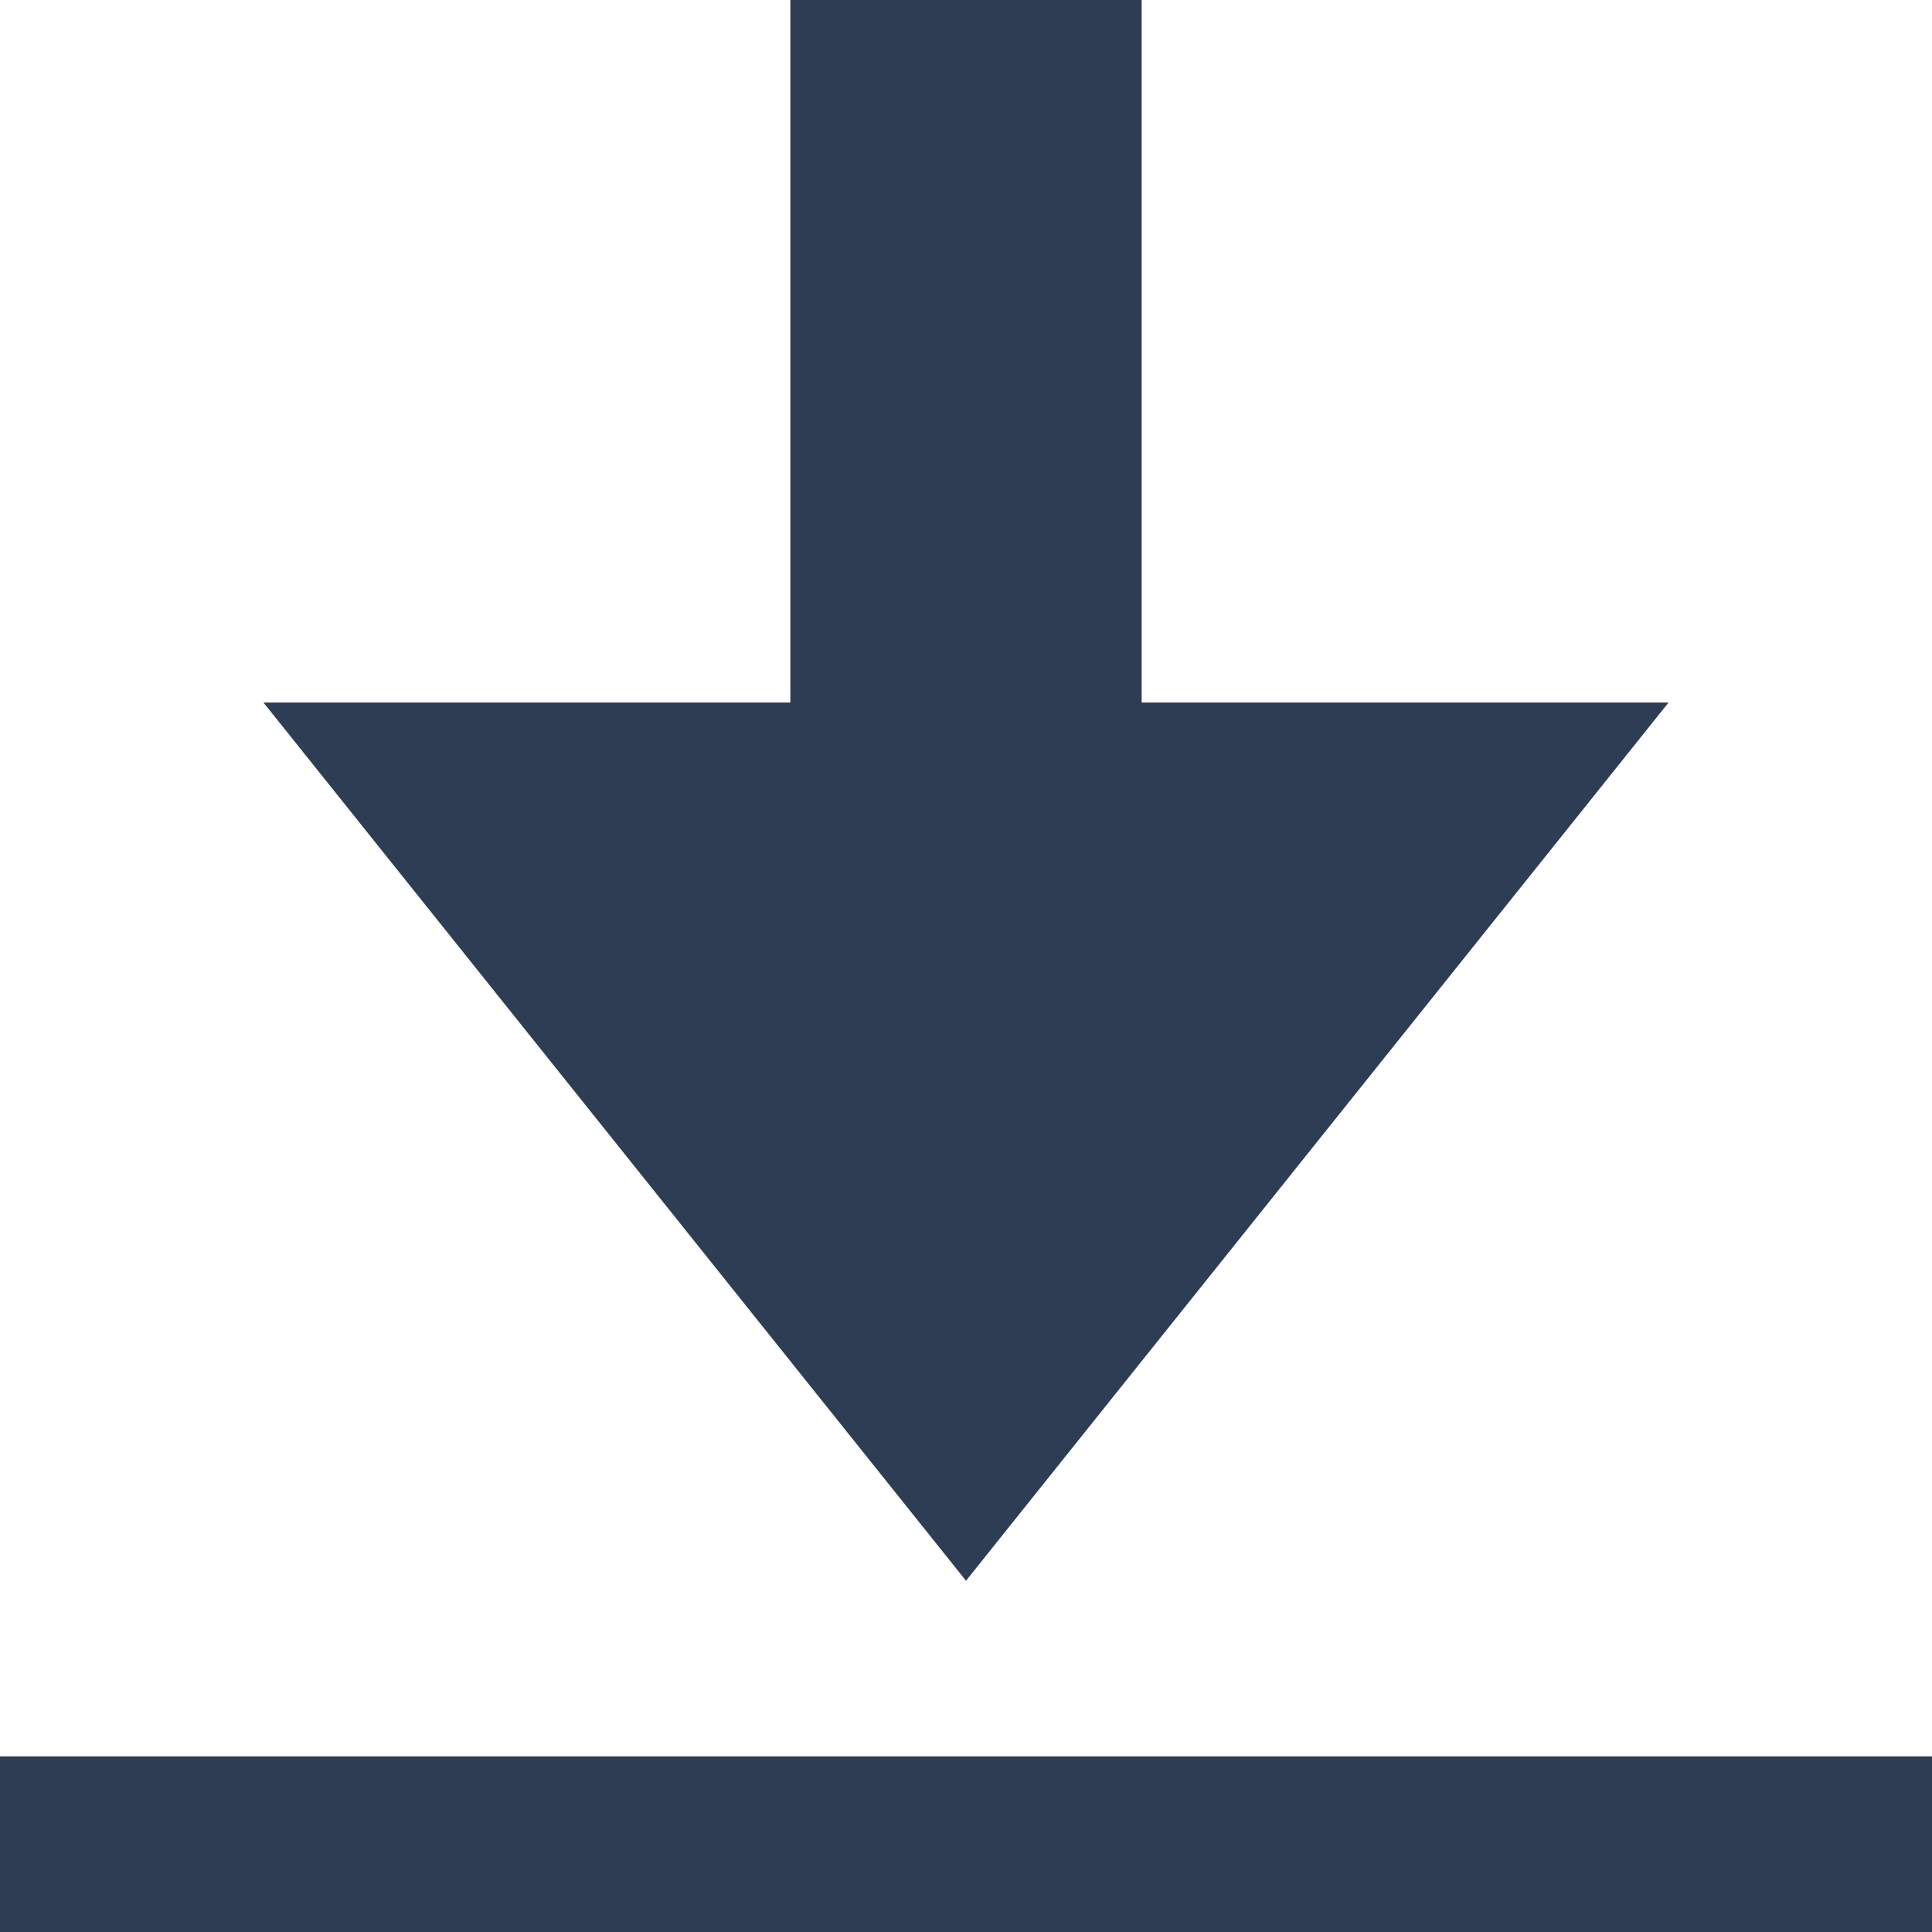
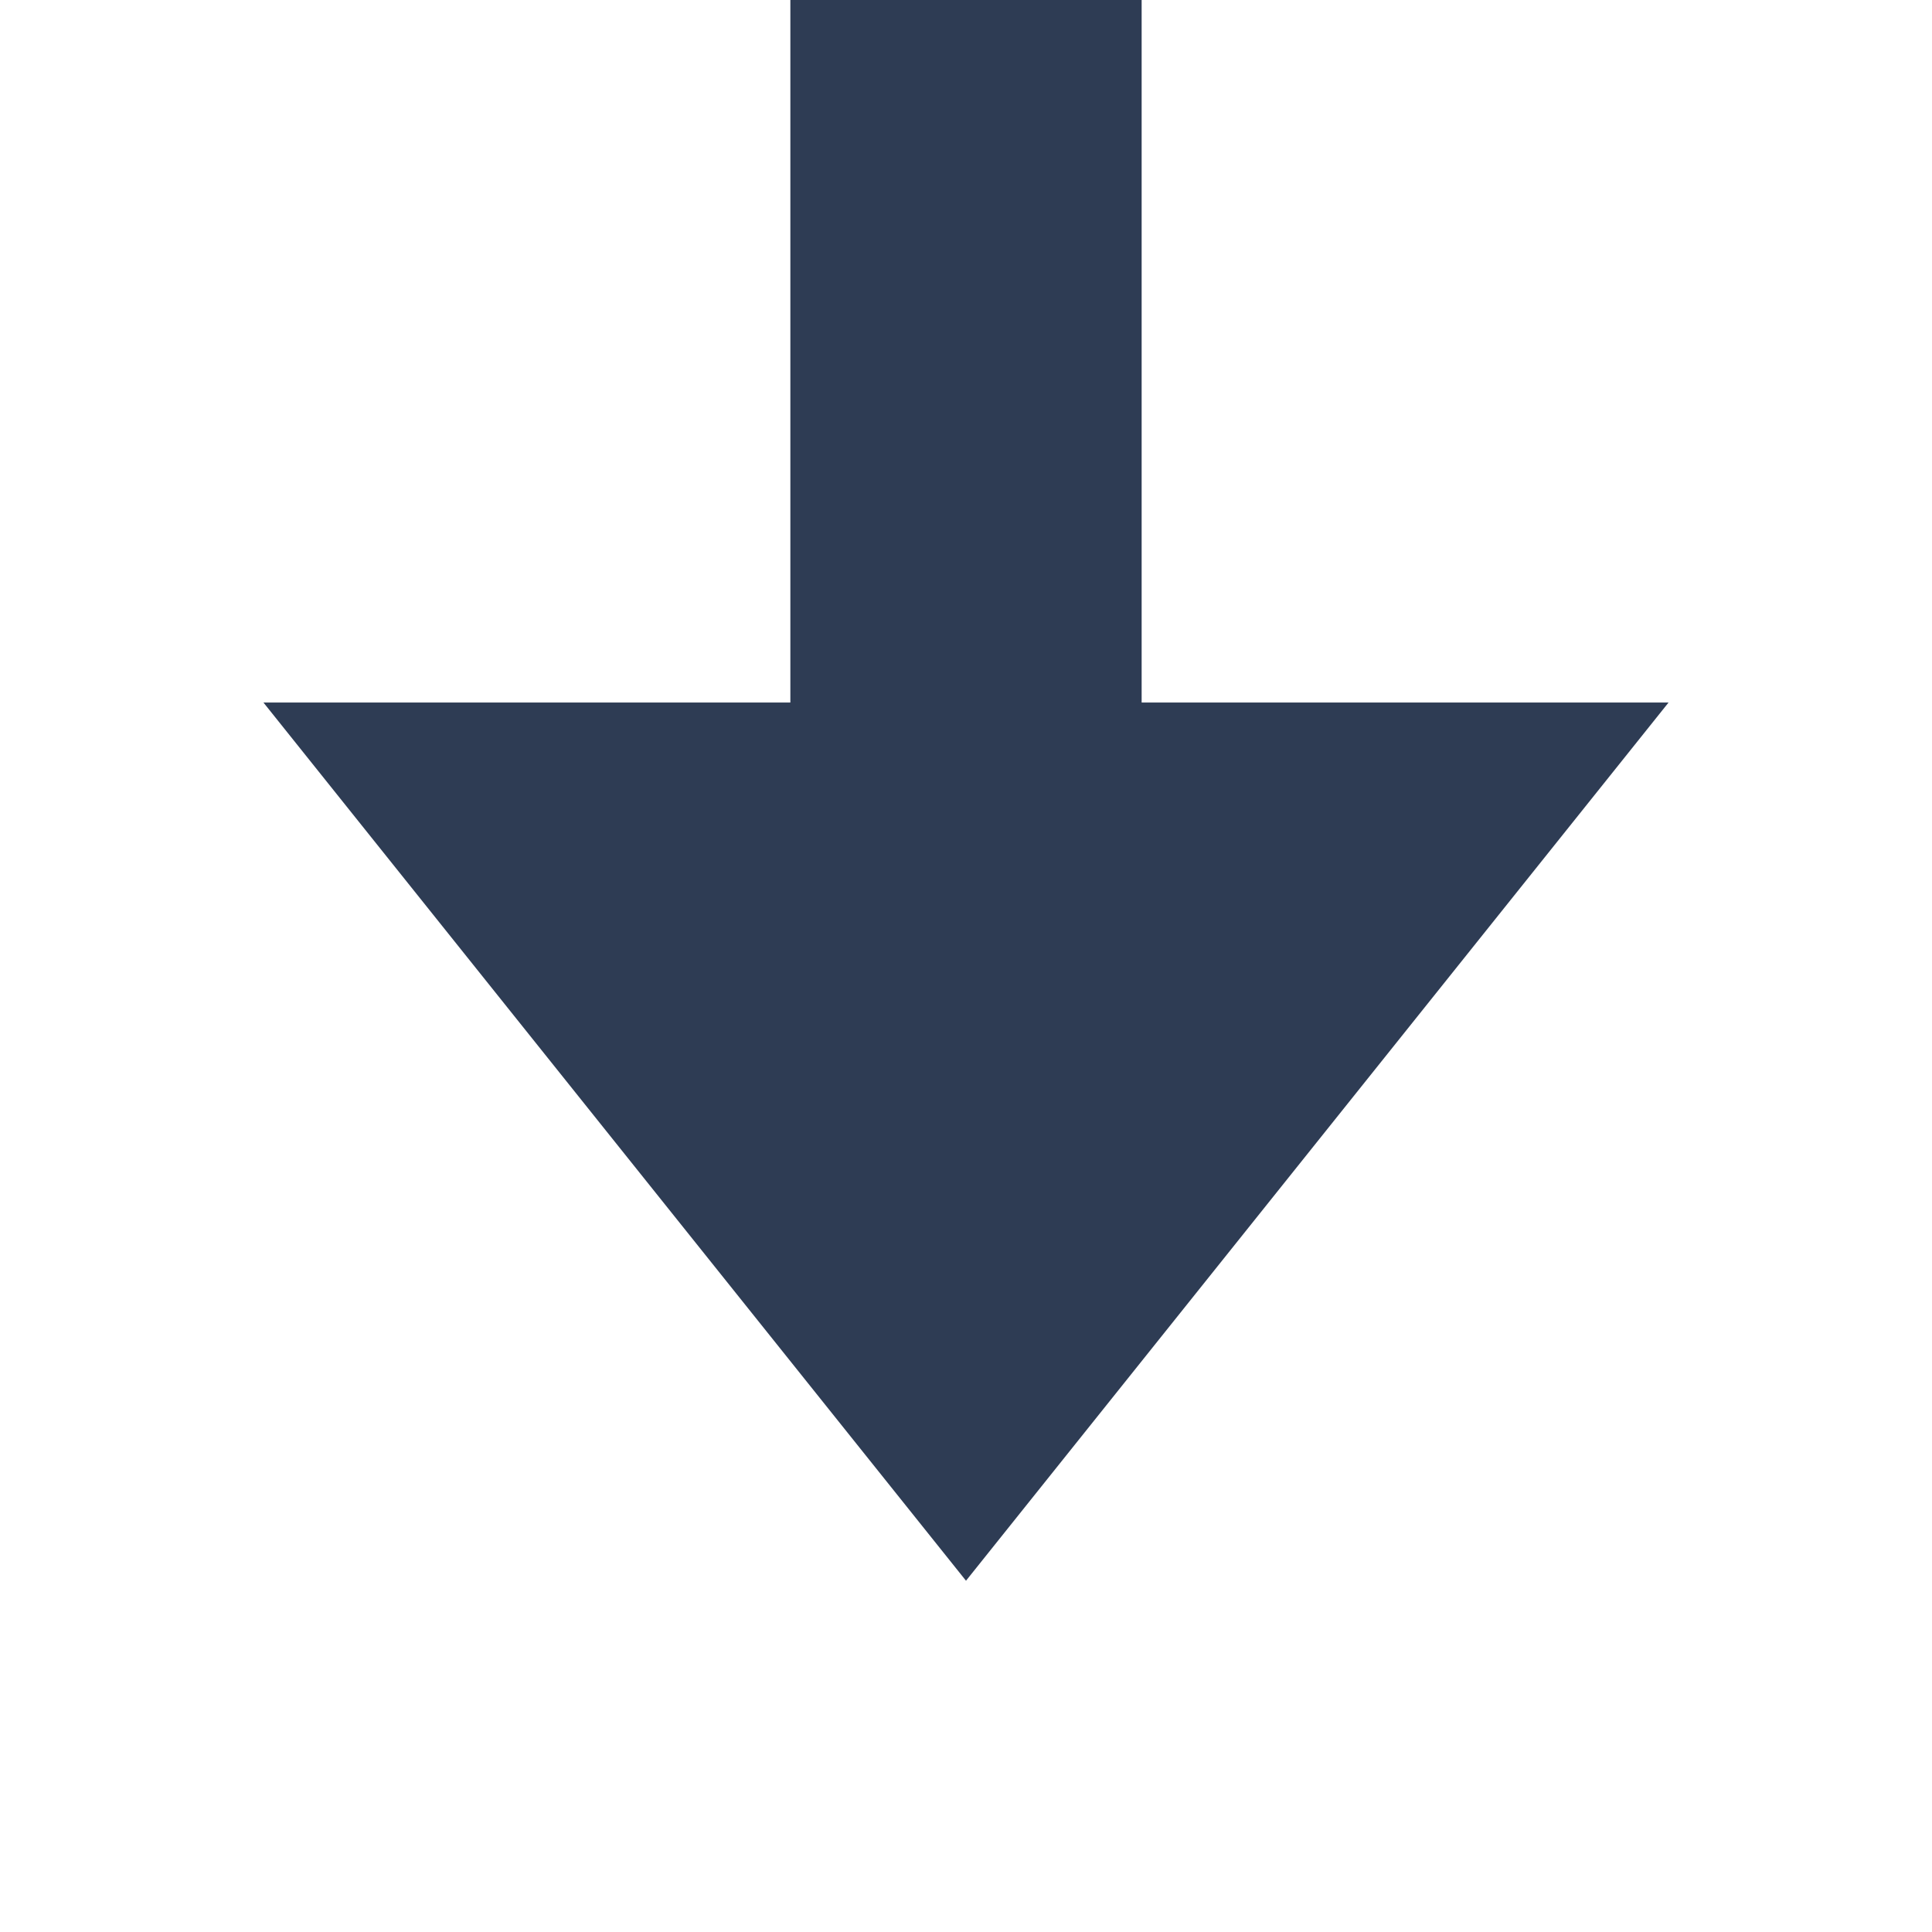
<svg xmlns="http://www.w3.org/2000/svg" version="1.2" overflow="visible" preserveAspectRatio="none" viewBox="0 0 22 22" width="14" height="14">
  <g>
    <defs> </defs>
    <rect display="none" fill="#FFA400" width="22" height="22" style="fill: rgb(46, 60, 84);" vector-effect="non-scaling-stroke" />
-     <rect id="_x3C_Slice_x3E__126_" display="none" fill="none" width="22" height="22" style="fill: rgb(46, 60, 84);" vector-effect="non-scaling-stroke" />
-     <path fill-rule="evenodd" clip-rule="evenodd" d="M19,8h-6V0H9v8H3l8,10L19,8z M0,20v2h22v-2H0z" style="fill: rgb(46, 60, 84);" vector-effect="non-scaling-stroke" />
+     <path fill-rule="evenodd" clip-rule="evenodd" d="M19,8h-6V0H9v8H3l8,10L19,8z M0,20v2v-2H0z" style="fill: rgb(46, 60, 84);" vector-effect="non-scaling-stroke" />
  </g>
</svg>